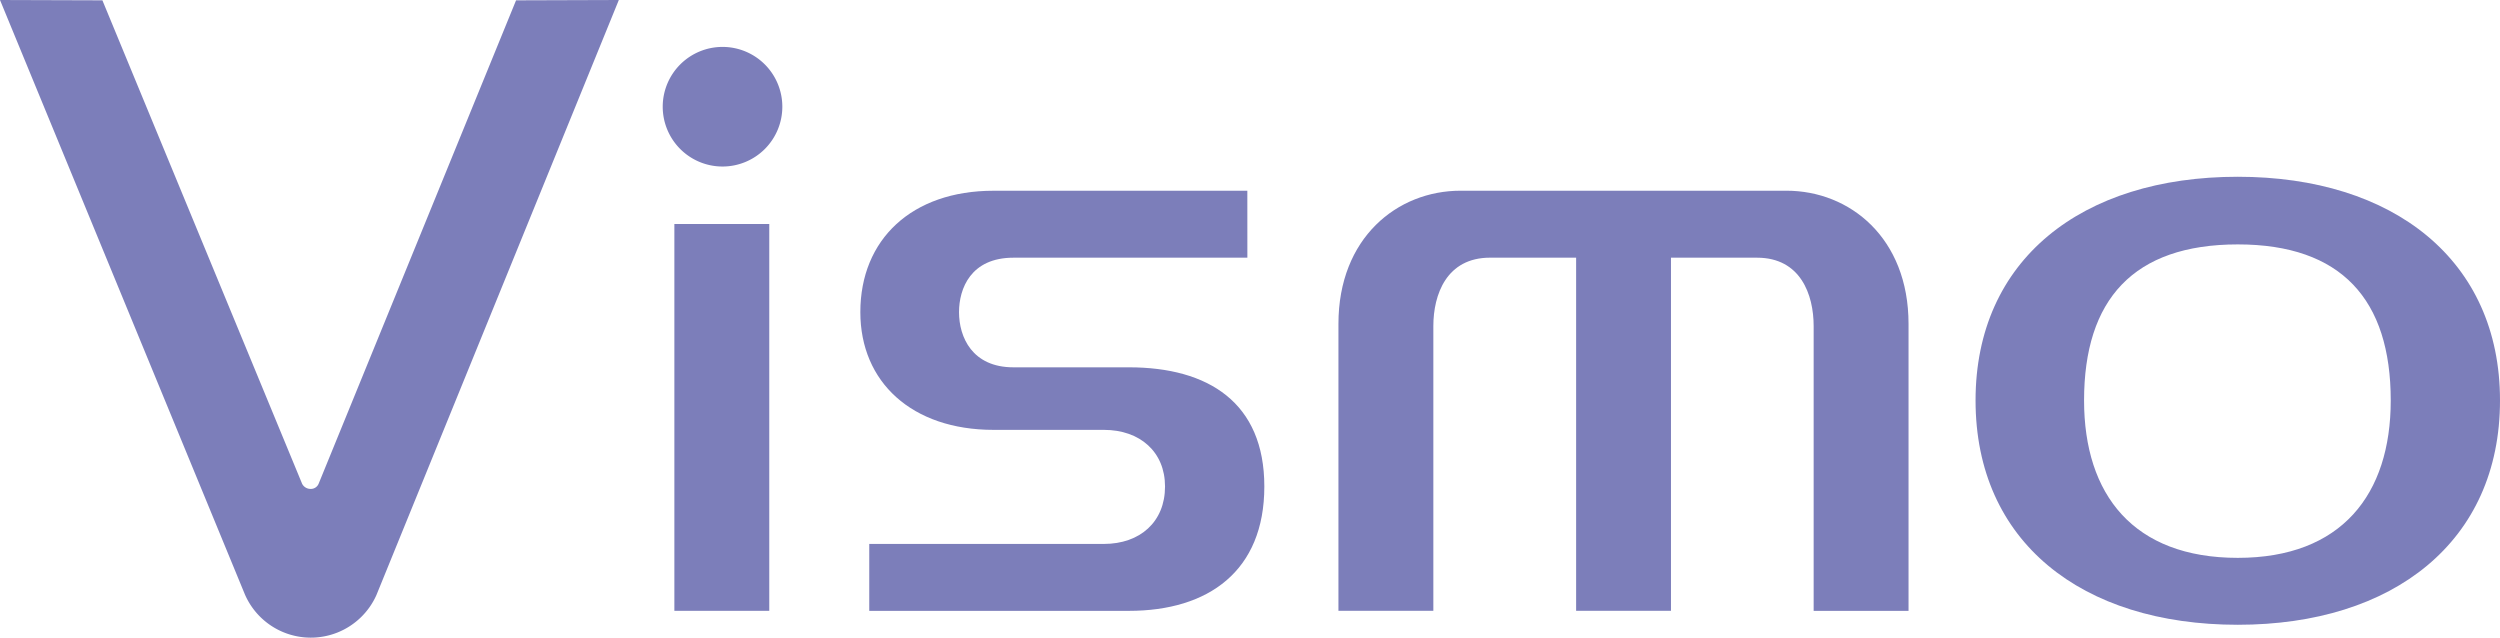
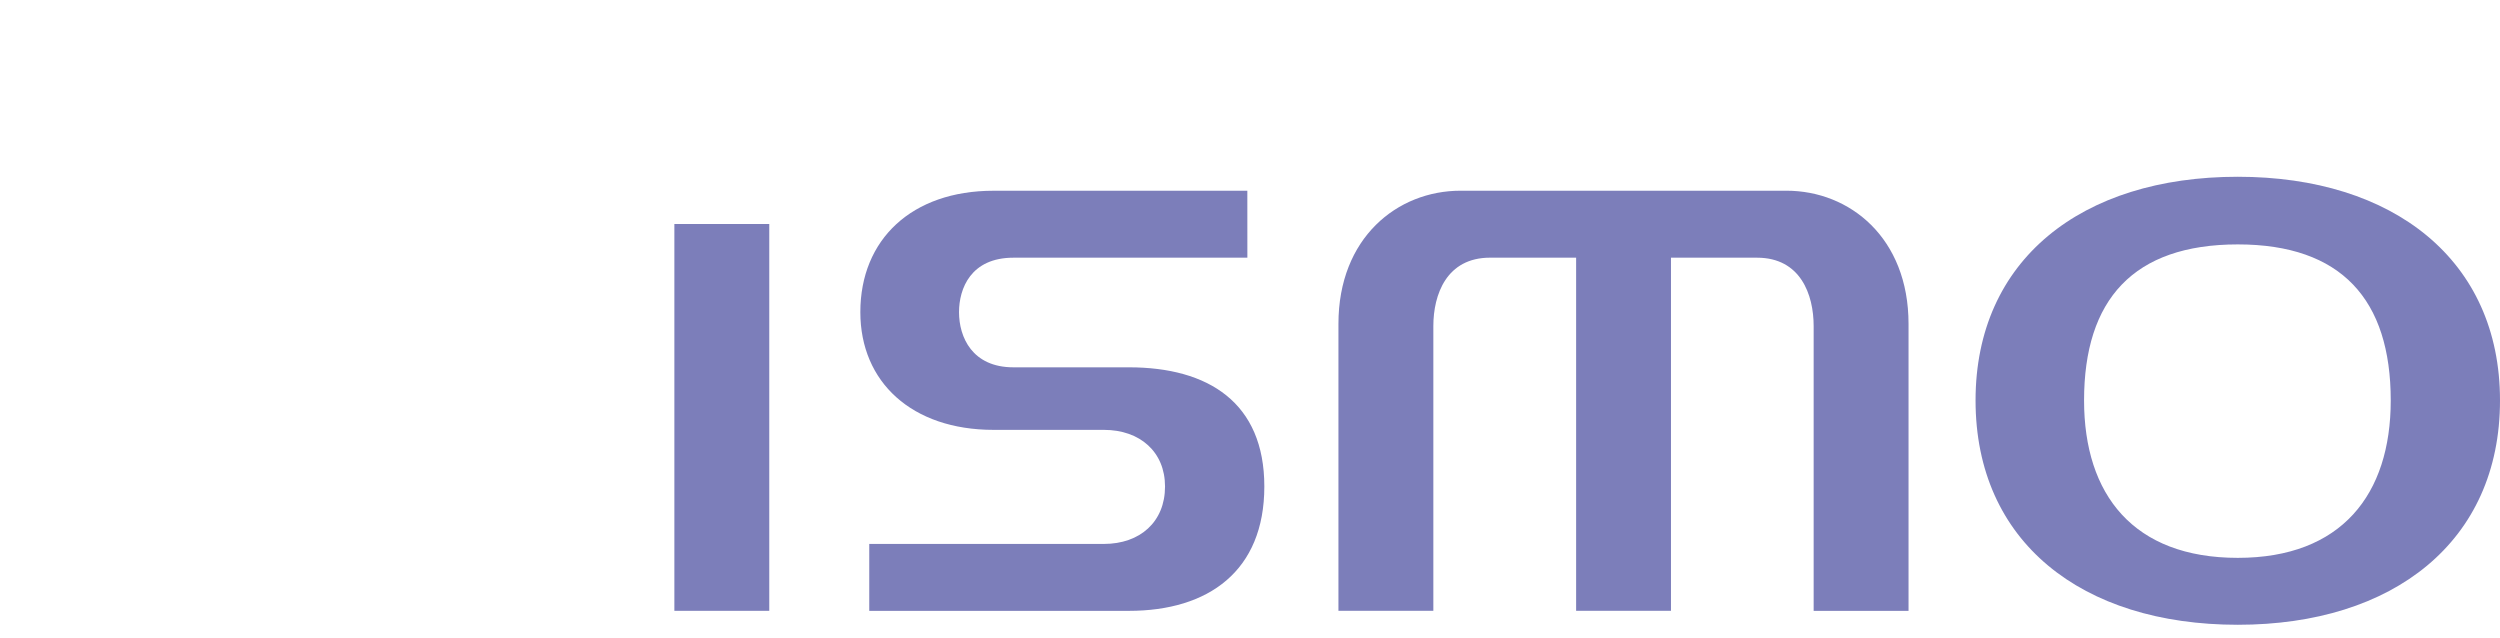
<svg xmlns="http://www.w3.org/2000/svg" id="_01" data-name="01" viewBox="0 0 248.358 63.346">
  <defs>
    <style>
      .cls-1 {
        fill: #7c7eba;
      }
    </style>
  </defs>
  <title>Vismo_logo</title>
  <path class="cls-1" d="M91.422,90.253v38.428H81.994V90.253Z" transform="translate(-15 -68)" />
  <path class="cls-1" d="M138.918,93.6H115.677c-4.236,0-5.405,3.07-5.405,5.41,0,2.487,1.314,5.481,5.405,5.481h11.478c7.889,0,13.448,3.51,13.448,11.84,0,8.4-5.559,12.353-13.448,12.353h-25.8v-6.648h23.31c3.59,0,6.073-2.192,6.073-5.705,0-3.436-2.483-5.627-6.073-5.627H113.7c-8.112,0-13.231-4.75-13.231-11.694,0-7.231,5.12-12.061,13.231-12.061h25.214Z" transform="translate(-15 -68)" />
  <path class="cls-1" d="M263.358,107.78c0,14.032-10.613,22.287-26.047,22.287-15.522,0-26.053-8.255-26.053-22.287,0-13.963,10.53-22.22,26.053-22.22C252.745,85.56,263.358,93.817,263.358,107.78Zm-41.32,0c0,9.355,4.894,15.639,15.273,15.639,10.29,0,15.193-6.284,15.193-15.639,0-10.015-4.9-15.5-15.193-15.5C226.933,92.283,222.038,97.766,222.038,107.78Z" transform="translate(-15 -68)" />
  <path class="cls-1" d="M192.474,86.946H160.093c-6.282,0-12.128,4.678-12.128,13.23v28.506h9.428V100.393c0-3.143,1.318-6.795,5.63-6.795h8.554v35.084H181V93.6h8.553c4.307,0,5.621,3.652,5.621,6.795v28.289H204.6V100.176C204.6,91.624,198.754,86.946,192.474,86.946Z" transform="translate(-15 -68)" />
-   <path class="cls-1" d="M92.719,78.606a5.941,5.941,0,1,1-5.934-5.945A5.939,5.939,0,0,1,92.719,78.606Z" transform="translate(-15 -68)" />
-   <path class="cls-1" d="M46.658,116.045a.834.834,0,0,1-.816.525.942.942,0,0,1-.827-.506L25.173,68.033,15,68l24.334,59.066a7.139,7.139,0,0,0,13.055.063L76.476,68l-10.209.033Z" transform="translate(-15 -68)" />
</svg>